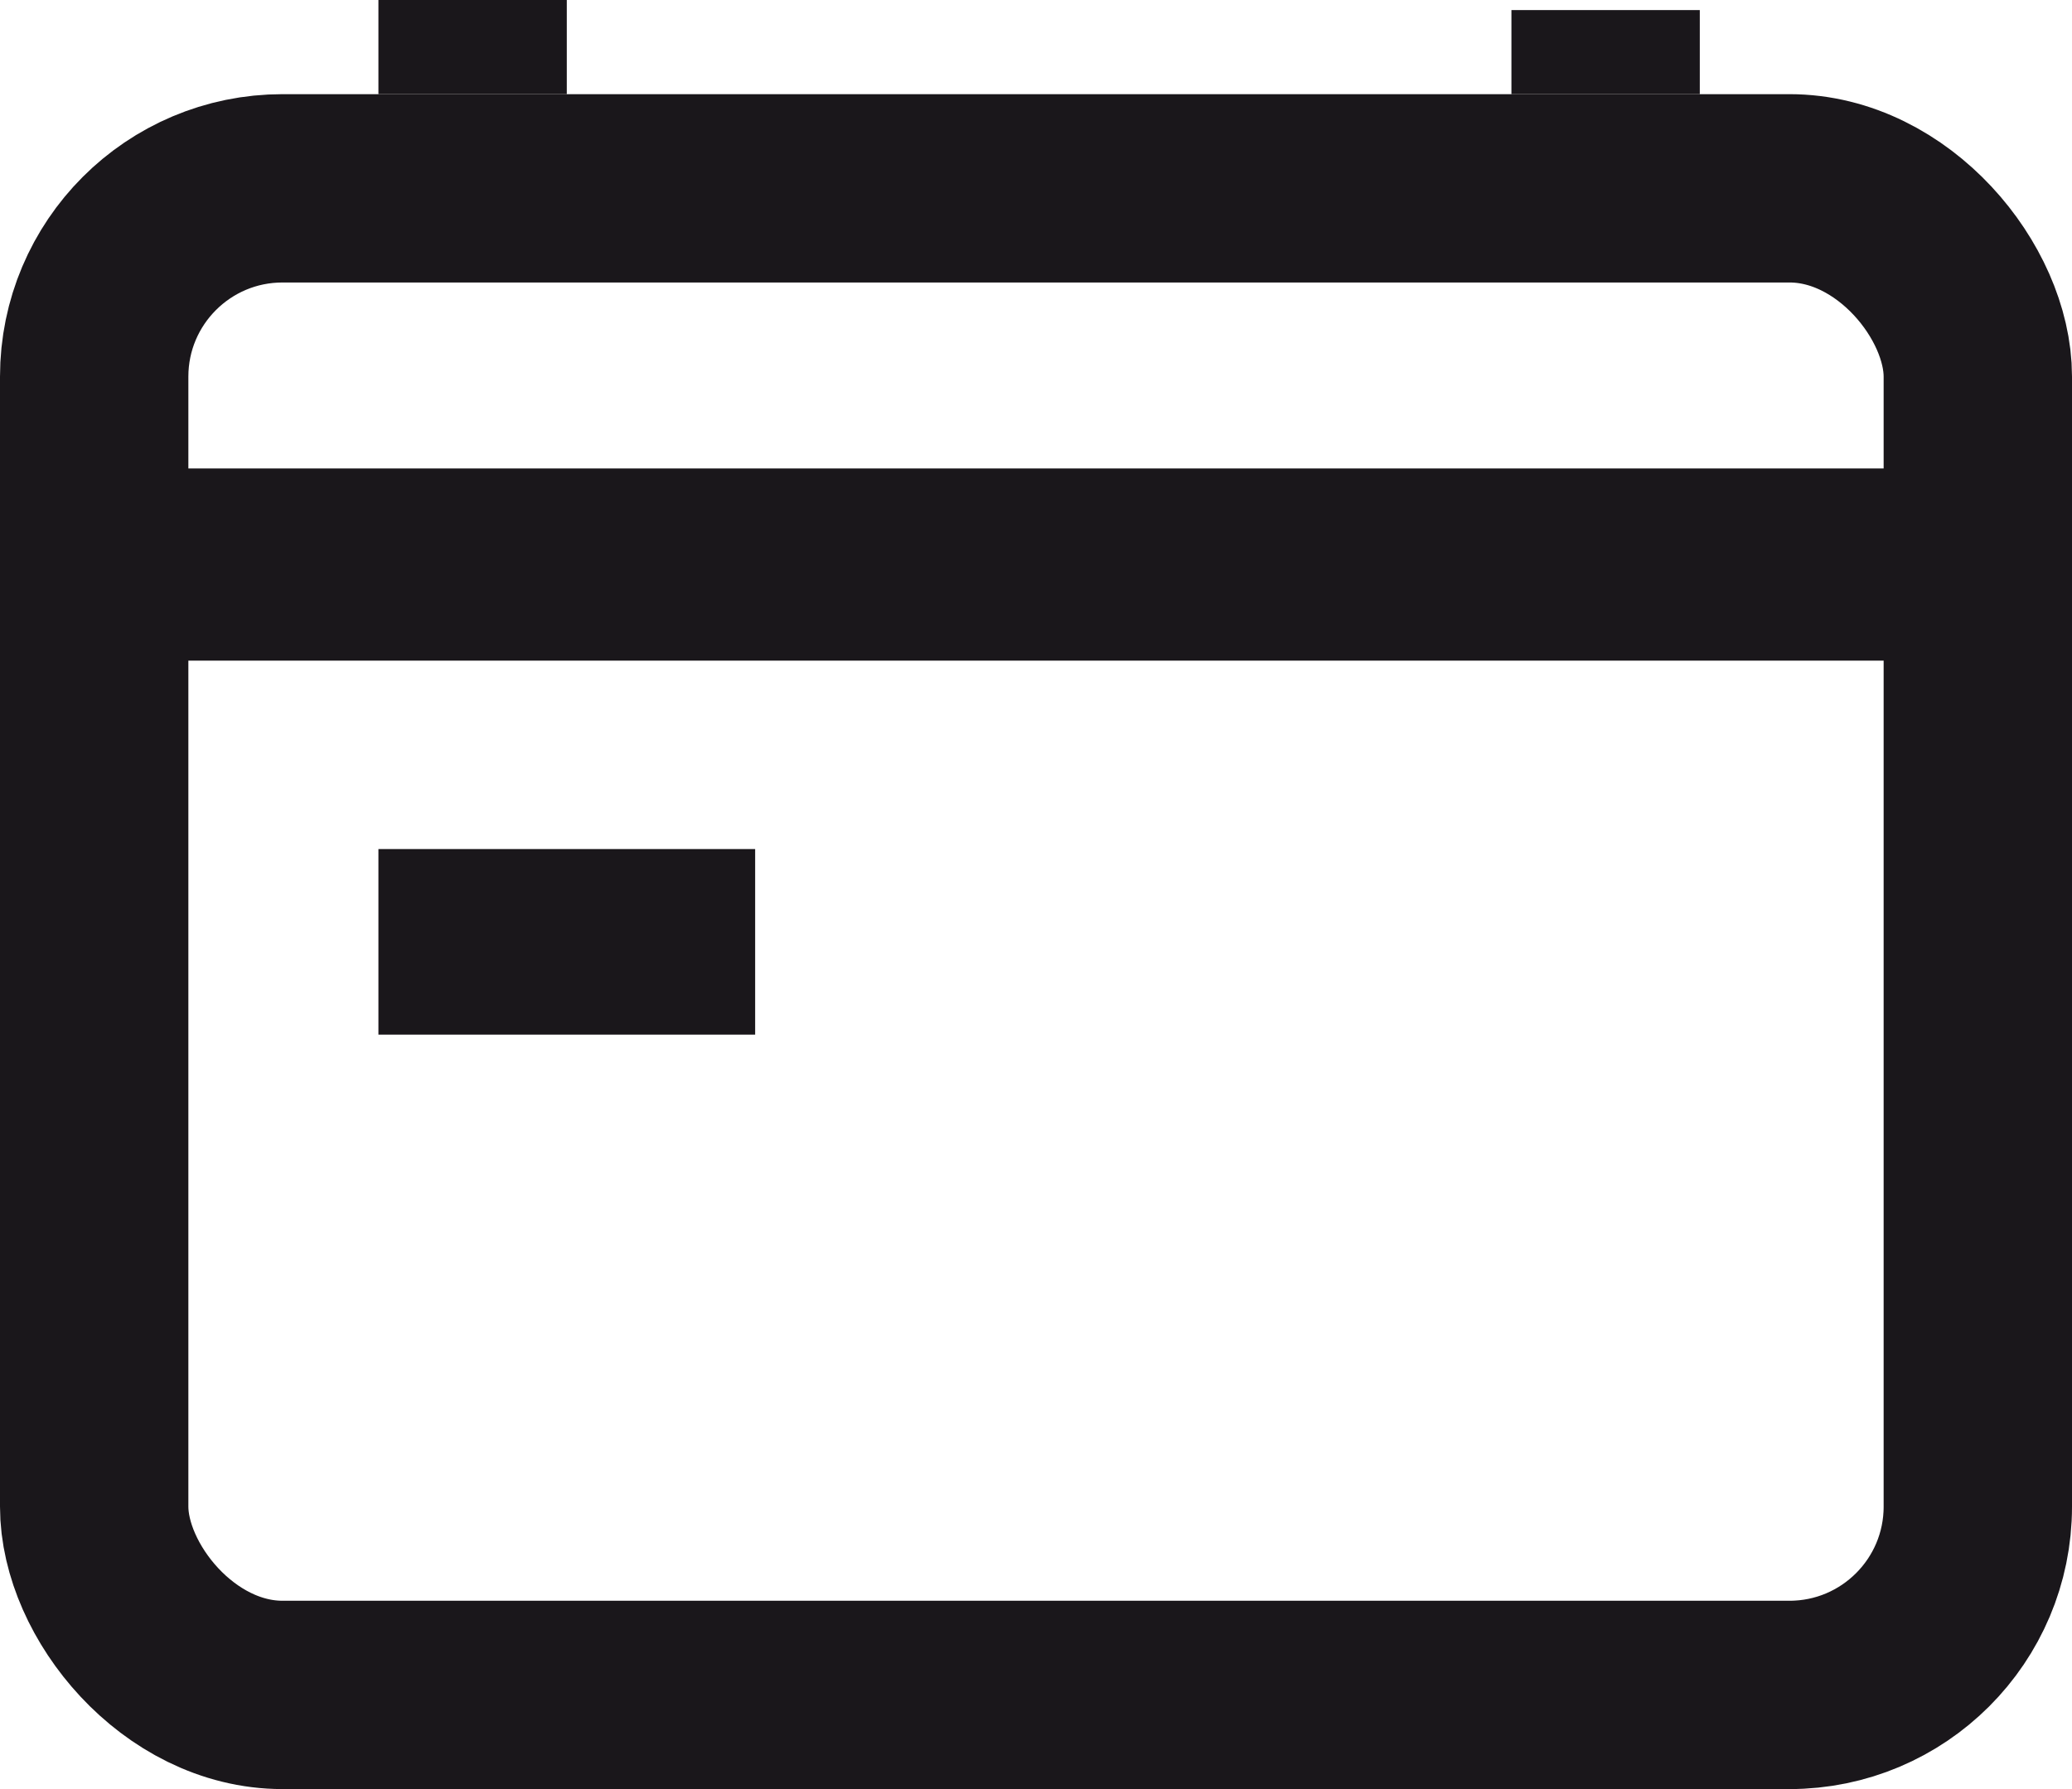
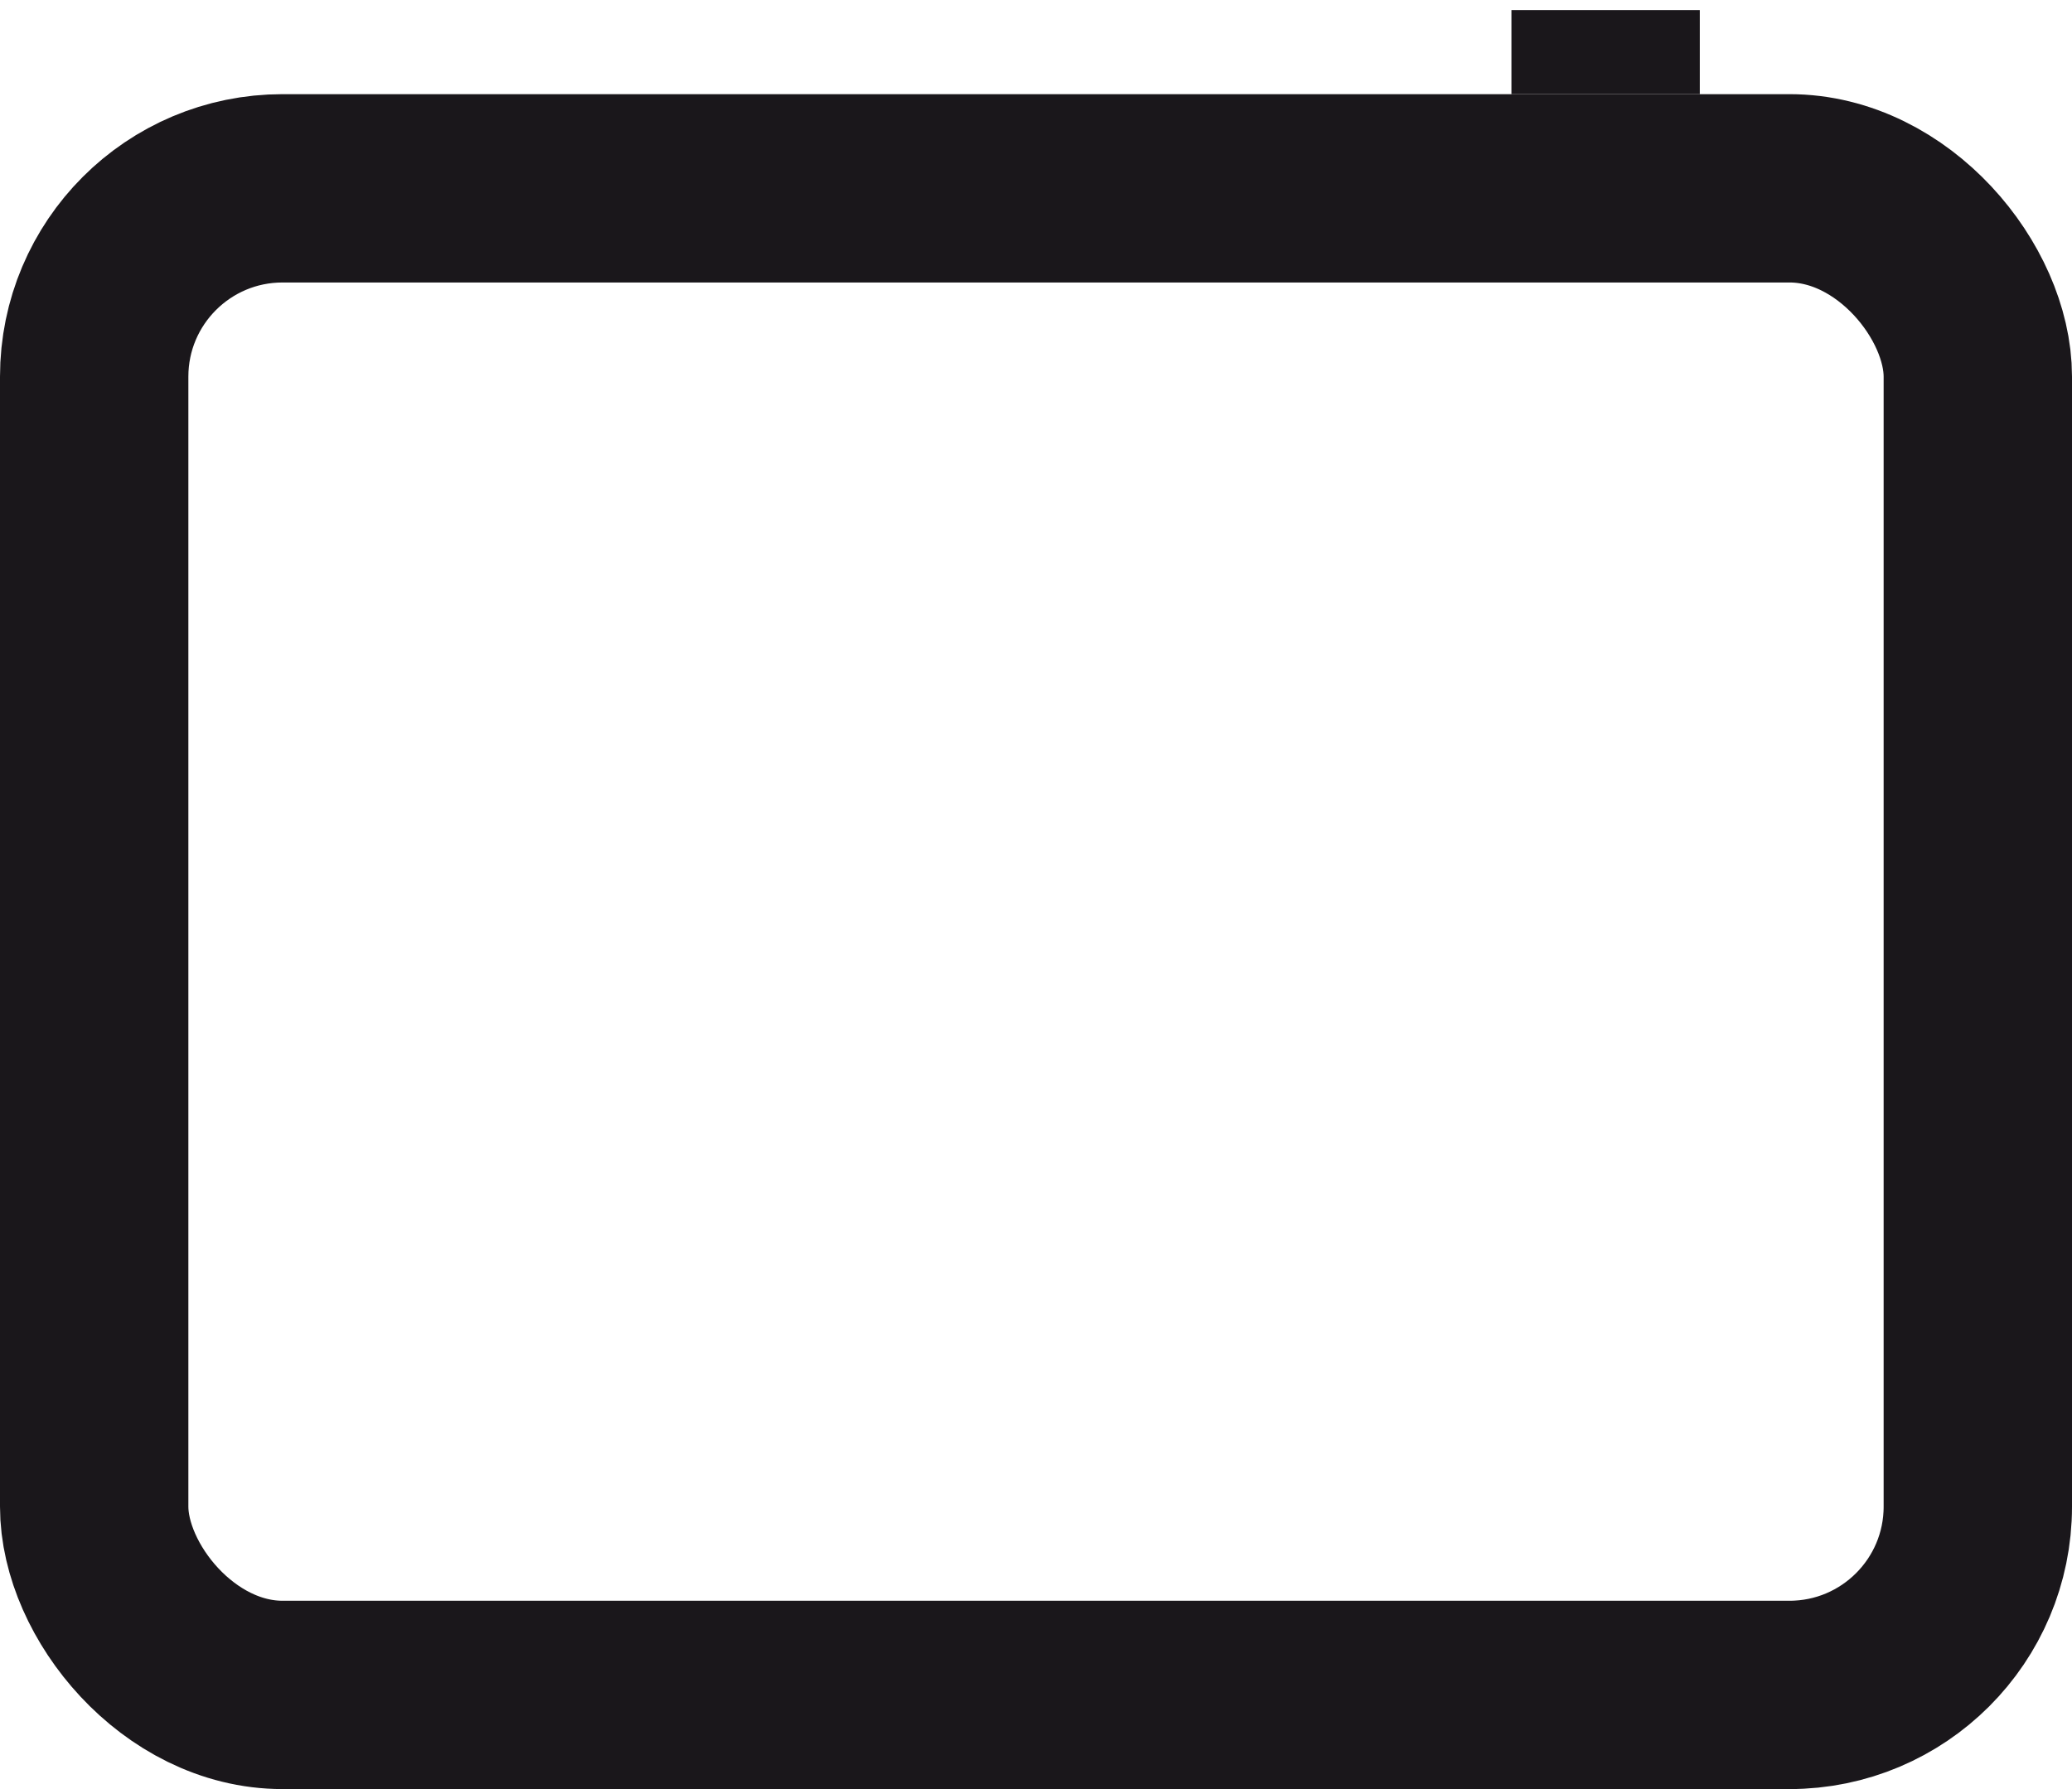
<svg xmlns="http://www.w3.org/2000/svg" width="22px" height="19px" viewBox="0 0 22 19" version="1.1">
  <g id="Page-1" stroke="none" stroke-width="1" fill="none" fill-rule="evenodd">
    <g id="events" transform="translate(-1, -2)">
      <g id="outline-cast-24px">
-         <path d="M0,0 L24,0 L24,24 L0,24 L0,0 Z M0,0 L24,0 L24,24 L0,24 L0,0 Z" id="Shape" />
-       </g>
-       <path d="M6.018,3 L6.018,2" id="Path-3" stroke="#1a171b" stroke-width="2" />
+         </g>
      <path d="M18.048,3 L18.048,2.107" id="Path-4" stroke="#1a171b" stroke-width="2" />
-       <path d="M12.018,6.975 L12.018,9.016" id="Path-5" stroke="#1a171b" stroke-width="19" />
-       <path d="M7.018,11.017 L7.018,12.988" id="Path-6" stroke="#1a171b" stroke-width="4" />
      <rect id="Rectangle" stroke="#1a171b" stroke-width="2" x="2" y="4" width="20" height="16" rx="2" />
    </g>
  </g>
</svg>